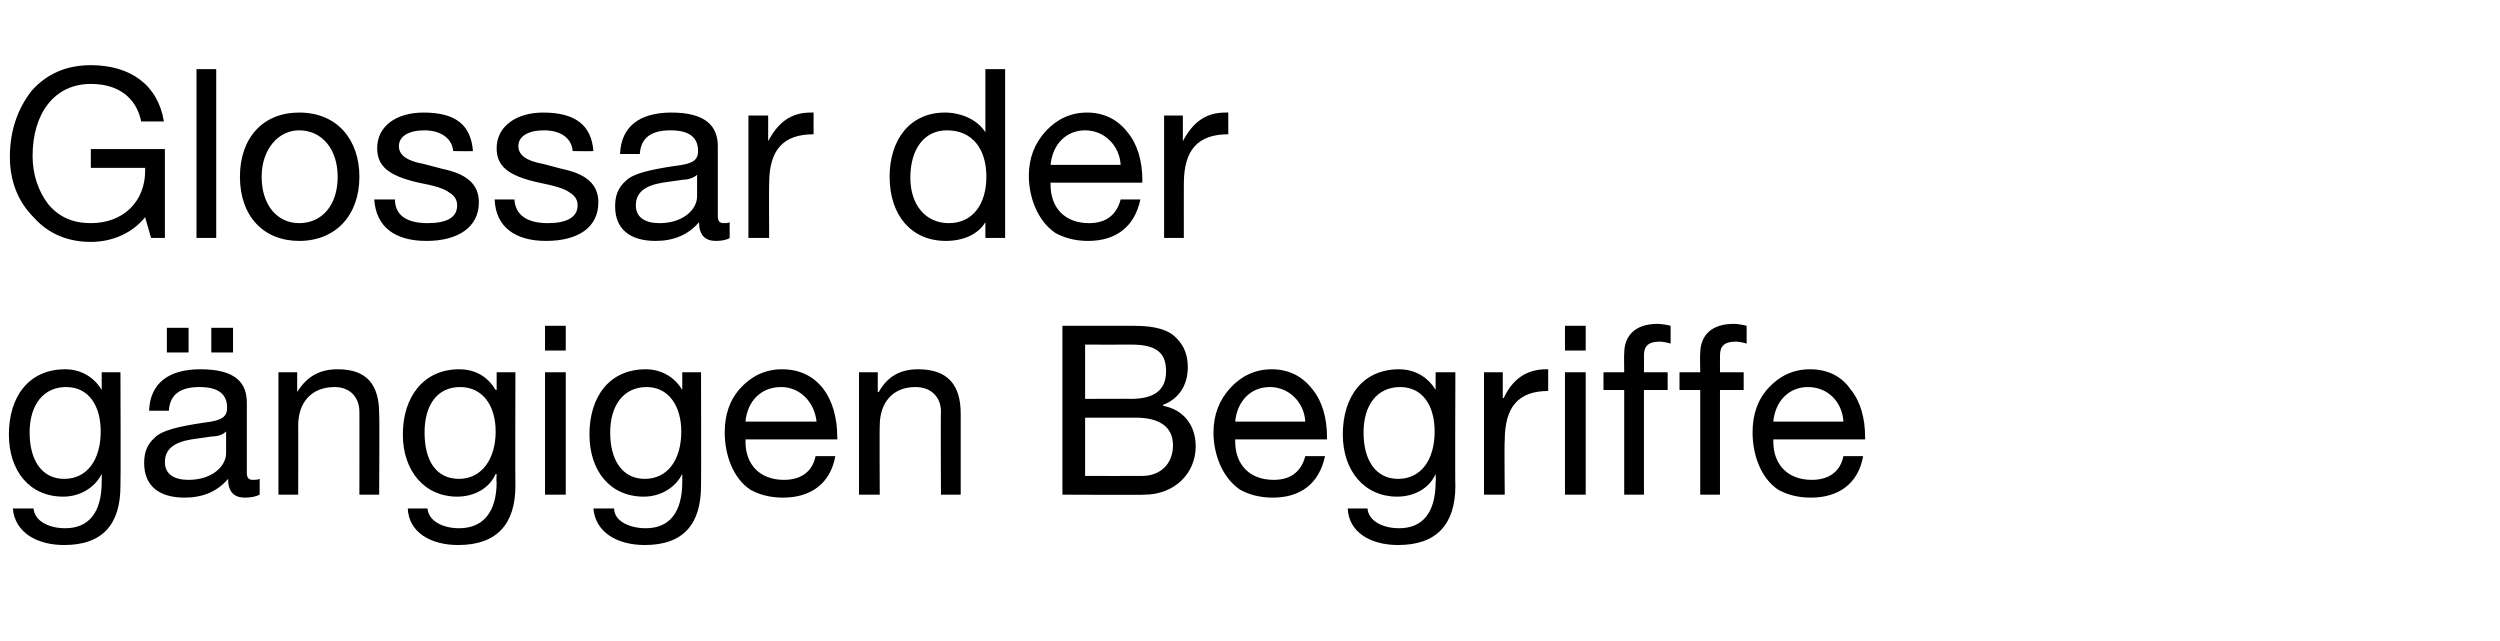
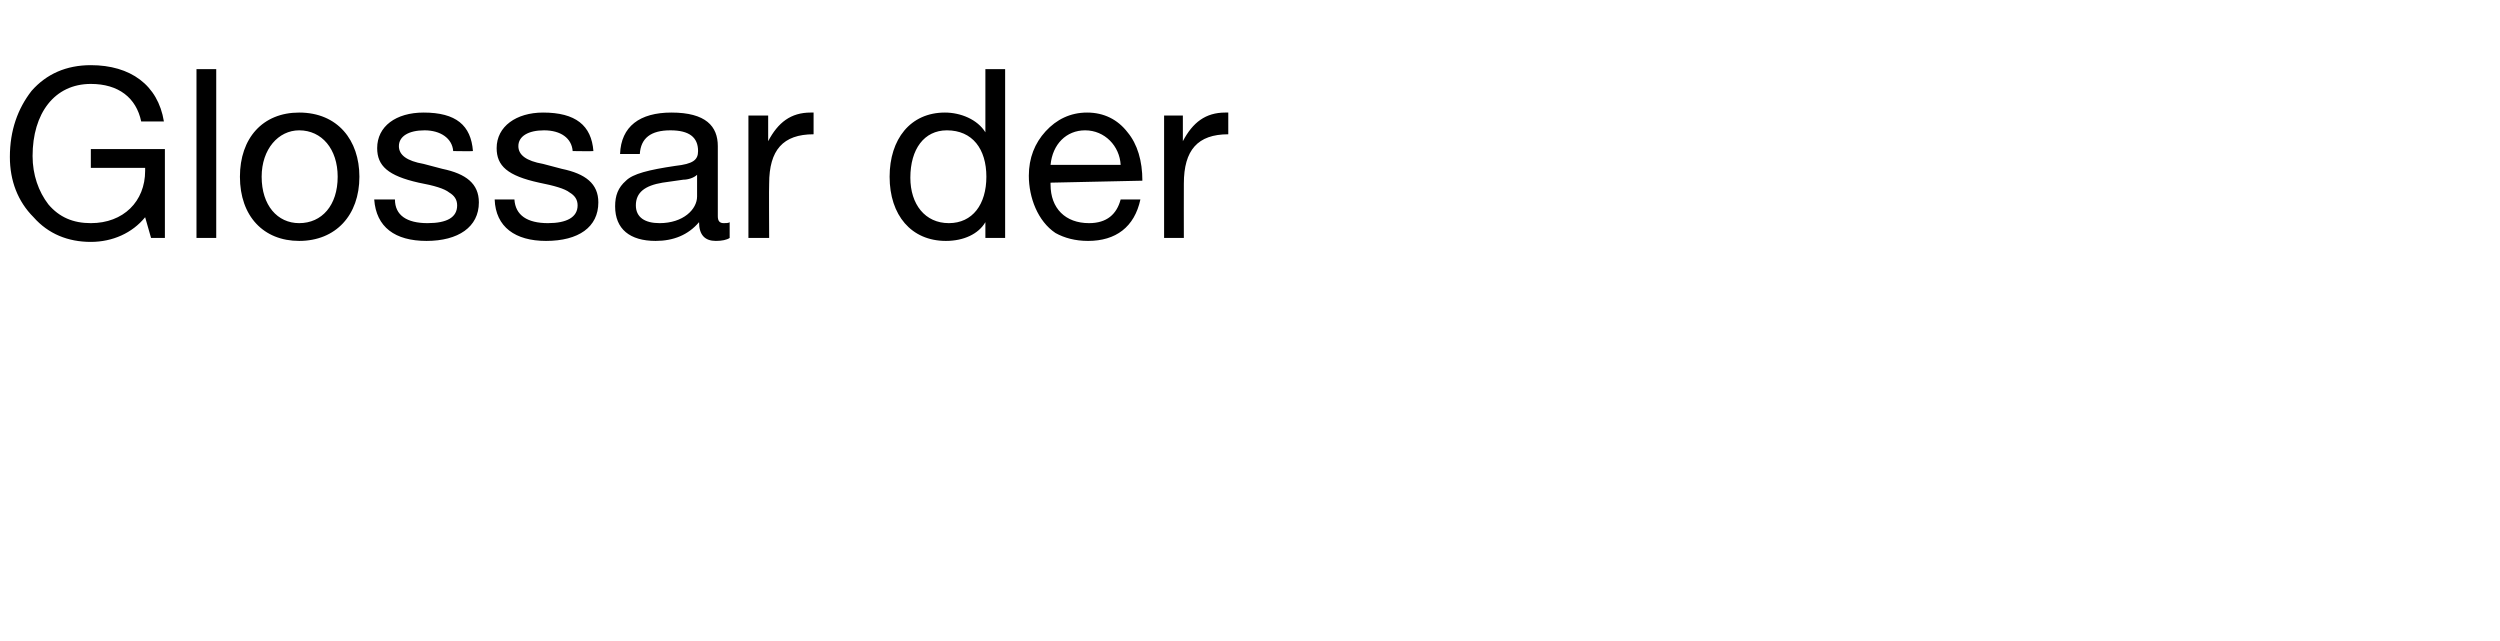
<svg xmlns="http://www.w3.org/2000/svg" version="1.1" width="253.2px" height="64.9px" viewBox="0 -7 253.2 64.9" style="top:-7px">
  <desc>Glossar der g ngigen Begriffe</desc>
  <defs />
  <g id="Polygon177205">
-     <path d="M 10.3 32.5 C 10.3 32.5 10.3 32.5 10.3 32.5 L 10.3 30.7 L 12.2 30.7 C 12.2 30.7 12.24 42.2 12.2 42.2 C 12.2 46.1 10.4 48.2 6.5 48.2 C 3.7 48.2 1.5 46.9 1.3 44.5 C 1.3 44.5 3.4 44.5 3.4 44.5 C 3.5 45.8 5 46.5 6.6 46.5 C 9 46.5 10.3 44.9 10.3 41.8 C 10.32 41.79 10.3 41 10.3 41 C 10.3 41 10.27 41.02 10.3 41 C 9.6 42.4 8.1 43.3 6.4 43.3 C 3 43.3 0.9 40.7 0.9 37 C 0.9 33.2 2.9 30.4 6.6 30.4 C 8.3 30.4 9.6 31.3 10.3 32.5 Z M 6.5 41.5 C 8.8 41.5 10.2 39.6 10.2 36.7 C 10.2 34.1 9 32.2 6.7 32.2 C 4.4 32.2 3 34 3 36.8 C 3 39.7 4.3 41.5 6.5 41.5 Z M 25 33.8 C 25 33.8 25 40.9 25 40.9 C 25 41.4 25.2 41.6 25.6 41.6 C 25.8 41.6 26.1 41.6 26.3 41.5 C 26.3 41.5 26.3 43.1 26.3 43.1 C 25.9 43.3 25.4 43.4 24.8 43.4 C 23.7 43.4 23.1 42.8 23.1 41.5 C 22 42.8 20.5 43.4 18.7 43.4 C 16.1 43.4 14.6 42.2 14.6 39.9 C 14.6 38.8 14.9 38 15.7 37.3 C 16.4 36.6 18 36.2 20.7 35.8 C 22.5 35.6 23 35.2 23 34.3 C 23 32.9 22.1 32.2 20.2 32.2 C 18.2 32.2 17.2 33 17.1 34.6 C 17.1 34.6 15.1 34.6 15.1 34.6 C 15.2 31.8 17.1 30.4 20.3 30.4 C 23.9 30.4 25 31.8 25 33.8 Z M 19.1 41.6 C 21.5 41.6 22.9 40.2 22.9 38.9 C 22.9 38.9 22.9 36.7 22.9 36.7 C 22.6 37 22.1 37.2 21.5 37.2 C 21.5 37.2 19.4 37.5 19.4 37.5 C 17.6 37.8 16.7 38.5 16.7 39.8 C 16.7 41 17.6 41.6 19.1 41.6 Z M 19.1 26.2 L 19.1 28.7 L 16.9 28.7 L 16.9 26.2 L 19.1 26.2 Z M 23.6 26.2 L 23.6 28.7 L 21.4 28.7 L 21.4 26.2 L 23.6 26.2 Z M 38.4 34.9 C 38.45 34.88 38.4 43.1 38.4 43.1 L 36.4 43.1 C 36.4 43.1 36.41 34.66 36.4 34.7 C 36.4 33.3 35.5 32.2 33.9 32.2 C 31.5 32.2 30.2 33.8 30.2 36.1 C 30.22 36.06 30.2 43.1 30.2 43.1 L 28.2 43.1 L 28.2 30.7 L 30.1 30.7 L 30.1 32.7 C 30.1 32.7 30.14 32.7 30.1 32.7 C 31.1 31.1 32.4 30.4 34.2 30.4 C 37.2 30.4 38.4 32 38.4 34.9 Z M 50.2 32.5 C 50.23 32.5 50.3 32.5 50.3 32.5 L 50.3 30.7 L 52.2 30.7 C 52.2 30.7 52.17 42.2 52.2 42.2 C 52.2 46.1 50.3 48.2 46.4 48.2 C 43.6 48.2 41.4 46.9 41.3 44.5 C 41.3 44.5 43.3 44.5 43.3 44.5 C 43.4 45.8 44.9 46.5 46.5 46.5 C 48.9 46.5 50.3 44.9 50.3 41.8 C 50.25 41.79 50.3 41 50.3 41 C 50.3 41 50.2 41.02 50.2 41 C 49.6 42.4 48.1 43.3 46.3 43.3 C 43 43.3 40.8 40.7 40.8 37 C 40.8 33.2 42.9 30.4 46.5 30.4 C 48.3 30.4 49.5 31.3 50.2 32.5 Z M 46.5 41.5 C 48.7 41.5 50.2 39.6 50.2 36.7 C 50.2 34.1 48.9 32.2 46.6 32.2 C 44.3 32.2 43 34 43 36.8 C 43 39.7 44.2 41.5 46.5 41.5 Z M 57.3 26 L 57.3 28.5 L 55.2 28.5 L 55.2 26 L 57.3 26 Z M 57.3 30.7 L 57.3 43.1 L 55.2 43.1 L 55.2 30.7 L 57.3 30.7 Z M 69.1 32.5 C 69.09 32.5 69.1 32.5 69.1 32.5 L 69.1 30.7 L 71 30.7 C 71 30.7 71.03 42.2 71 42.2 C 71 46.1 69.2 48.2 65.3 48.2 C 62.5 48.2 60.3 46.9 60.1 44.5 C 60.1 44.5 62.2 44.5 62.2 44.5 C 62.2 45.8 63.8 46.5 65.4 46.5 C 67.8 46.5 69.1 44.9 69.1 41.8 C 69.11 41.79 69.1 41 69.1 41 C 69.1 41 69.06 41.02 69.1 41 C 68.4 42.4 66.9 43.3 65.2 43.3 C 61.8 43.3 59.7 40.7 59.7 37 C 59.7 33.2 61.7 30.4 65.4 30.4 C 67.1 30.4 68.4 31.3 69.1 32.5 Z M 65.3 41.5 C 67.6 41.5 69 39.6 69 36.7 C 69 34.1 67.7 32.2 65.5 32.2 C 63.2 32.2 61.8 34 61.8 36.8 C 61.8 39.7 63.1 41.5 65.3 41.5 Z M 83.4 32.4 C 84.3 33.6 84.8 35.3 84.8 37.3 C 84.82 37.3 84.8 37.5 84.8 37.5 L 75.5 37.5 C 75.5 37.5 75.54 37.69 75.5 37.7 C 75.5 40.1 77 41.6 79.4 41.6 C 81.2 41.6 82.3 40.7 82.6 39.2 C 82.6 39.2 84.6 39.2 84.6 39.2 C 84.1 42 82.1 43.4 79.3 43.4 C 78 43.4 76.9 43.1 76 42.6 C 74.2 41.4 73.4 39 73.4 36.8 C 73.4 35 73.9 33.5 75 32.3 C 76.1 31.1 77.5 30.4 79.2 30.4 C 81 30.4 82.4 31.1 83.4 32.4 Z M 82.7 35.7 C 82.5 33.8 81.1 32.2 79.1 32.2 C 77.1 32.2 75.7 33.6 75.5 35.7 C 75.5 35.7 82.7 35.7 82.7 35.7 Z M 97.3 34.9 C 97.3 34.88 97.3 43.1 97.3 43.1 L 95.3 43.1 C 95.3 43.1 95.26 34.66 95.3 34.7 C 95.3 33.3 94.4 32.2 92.7 32.2 C 90.4 32.2 89.1 33.8 89.1 36.1 C 89.07 36.06 89.1 43.1 89.1 43.1 L 87 43.1 L 87 30.7 L 88.9 30.7 L 88.9 32.7 C 88.9 32.7 89 32.7 89 32.7 C 89.9 31.1 91.2 30.4 93 30.4 C 96 30.4 97.3 32 97.3 34.9 Z M 114.9 26 C 117 26 118.4 26.4 119.2 27.3 C 120 28.1 120.3 29.1 120.3 30.2 C 120.3 32 119.4 33.4 117.8 34 C 117.8 34 117.8 34.1 117.8 34.1 C 119.9 34.5 121.1 36.1 121.1 38.2 C 121.1 41 118.9 43.1 115.9 43.1 C 115.95 43.14 107.6 43.1 107.6 43.1 L 107.6 26 C 107.6 26 114.89 26 114.9 26 Z M 114.5 33.4 C 116.8 33.4 118.1 32.6 118.1 30.6 C 118.1 28.8 117.2 27.9 114.6 27.9 C 114.56 27.92 109.9 27.9 109.9 27.9 L 109.9 33.4 C 109.9 33.4 114.53 33.37 114.5 33.4 Z M 115.7 41.2 C 117.5 41.2 118.8 40 118.8 38.1 C 118.8 36.2 117.4 35.3 115 35.3 C 114.97 35.29 109.9 35.3 109.9 35.3 L 109.9 41.2 C 109.9 41.2 115.66 41.22 115.7 41.2 Z M 132.9 32.4 C 133.9 33.6 134.4 35.3 134.4 37.3 C 134.38 37.3 134.4 37.5 134.4 37.5 L 125.1 37.5 C 125.1 37.5 125.1 37.69 125.1 37.7 C 125.1 40.1 126.6 41.6 129 41.6 C 130.8 41.6 131.8 40.7 132.2 39.2 C 132.2 39.2 134.2 39.2 134.2 39.2 C 133.6 42 131.7 43.4 128.9 43.4 C 127.6 43.4 126.5 43.1 125.6 42.6 C 123.8 41.4 122.9 39 122.9 36.8 C 122.9 35 123.5 33.5 124.6 32.3 C 125.7 31.1 127.1 30.4 128.8 30.4 C 130.5 30.4 131.9 31.1 132.9 32.4 Z M 132.2 35.7 C 132.1 33.8 130.6 32.2 128.6 32.2 C 126.7 32.2 125.3 33.6 125.1 35.7 C 125.1 35.7 132.2 35.7 132.2 35.7 Z M 145.4 32.5 C 145.41 32.5 145.4 32.5 145.4 32.5 L 145.4 30.7 L 147.4 30.7 C 147.4 30.7 147.36 42.2 147.4 42.2 C 147.4 46.1 145.5 48.2 141.6 48.2 C 138.8 48.2 136.6 46.9 136.5 44.5 C 136.5 44.5 138.5 44.5 138.5 44.5 C 138.6 45.8 140.1 46.5 141.7 46.5 C 144.1 46.5 145.4 44.9 145.4 41.8 C 145.44 41.79 145.4 41 145.4 41 C 145.4 41 145.39 41.02 145.4 41 C 144.8 42.4 143.3 43.3 141.5 43.3 C 138.2 43.3 136 40.7 136 37 C 136 33.2 138 30.4 141.7 30.4 C 143.4 30.4 144.7 31.3 145.4 32.5 Z M 141.6 41.5 C 143.9 41.5 145.3 39.6 145.3 36.7 C 145.3 34.1 144.1 32.2 141.8 32.2 C 139.5 32.2 138.1 34 138.1 36.8 C 138.1 39.7 139.4 41.5 141.6 41.5 Z M 156.8 30.4 C 156.8 30.4 156.8 32.6 156.8 32.6 C 153.8 32.6 152.4 34.2 152.4 37.6 C 152.35 37.59 152.4 43.1 152.4 43.1 L 150.3 43.1 L 150.3 30.7 L 152.2 30.7 L 152.2 33.3 C 152.2 33.3 152.28 33.34 152.3 33.3 C 153.2 31.4 154.6 30.4 156.6 30.4 C 156.7 30.4 156.7 30.4 156.8 30.4 Z M 160.6 26 L 160.6 28.5 L 158.5 28.5 L 158.5 26 L 160.6 26 Z M 160.6 30.7 L 160.6 43.1 L 158.5 43.1 L 158.5 30.7 L 160.6 30.7 Z M 169.2 26 C 169.2 26 169.2 27.8 169.2 27.8 C 168.9 27.7 168.4 27.6 168.1 27.6 C 166.9 27.6 166.5 28.1 166.5 29 C 166.51 28.95 166.5 30.7 166.5 30.7 L 168.9 30.7 L 168.9 32.5 L 166.5 32.5 L 166.5 43.1 L 164.5 43.1 L 164.5 32.5 L 162.4 32.5 L 162.4 30.7 L 164.5 30.7 C 164.5 30.7 164.47 28.78 164.5 28.8 C 164.5 27 165.6 25.8 167.9 25.8 C 168.2 25.8 168.9 25.9 169.2 26 Z M 176.9 26 C 176.9 26 176.9 27.8 176.9 27.8 C 176.6 27.7 176.1 27.6 175.8 27.6 C 174.6 27.6 174.2 28.1 174.2 29 C 174.2 28.95 174.2 30.7 174.2 30.7 L 176.6 30.7 L 176.6 32.5 L 174.2 32.5 L 174.2 43.1 L 172.2 43.1 L 172.2 32.5 L 170.1 32.5 L 170.1 30.7 L 172.2 30.7 C 172.2 30.7 172.16 28.78 172.2 28.8 C 172.2 27 173.3 25.8 175.6 25.8 C 175.9 25.8 176.6 25.9 176.9 26 Z M 187.4 32.4 C 188.4 33.6 188.9 35.3 188.9 37.3 C 188.91 37.3 188.9 37.5 188.9 37.5 L 179.6 37.5 C 179.6 37.5 179.62 37.69 179.6 37.7 C 179.6 40.1 181.1 41.6 183.5 41.6 C 185.3 41.6 186.4 40.7 186.7 39.2 C 186.7 39.2 188.7 39.2 188.7 39.2 C 188.2 42 186.2 43.4 183.4 43.4 C 182.1 43.4 181 43.1 180.1 42.6 C 178.3 41.4 177.5 39 177.5 36.8 C 177.5 35 178 33.5 179.1 32.3 C 180.2 31.1 181.6 30.4 183.3 30.4 C 185.1 30.4 186.5 31.1 187.4 32.4 Z M 186.7 35.7 C 186.6 33.8 185.2 32.2 183.1 32.2 C 181.2 32.2 179.8 33.6 179.6 35.7 C 179.6 35.7 186.7 35.7 186.7 35.7 Z " stroke="none" fill="#000" />
-   </g>
+     </g>
  <g id="Polygon177204">
-     <path d="M 16.6 5.3 C 16.6 5.3 14.3 5.3 14.3 5.3 C 13.8 2.9 12 1.5 9.2 1.5 C 5.5 1.5 3.3 4.5 3.3 8.8 C 3.3 10.7 3.9 12.4 4.9 13.7 C 6 15 7.4 15.6 9.2 15.6 C 12.5 15.6 14.7 13.4 14.7 10.3 C 14.69 10.3 14.7 10 14.7 10 L 9.2 10 L 9.2 8.1 L 16.7 8.1 L 16.7 17.1 L 15.3 17.1 C 15.3 17.1 14.69 15 14.7 15 C 13.4 16.6 11.4 17.5 9.2 17.5 C 6.9 17.5 4.9 16.7 3.4 15 C 1.8 13.4 1 11.3 1 8.9 C 1 6.2 1.8 4 3.2 2.2 C 4.7 0.5 6.7 -0.4 9.2 -0.4 C 13.2 -0.4 16 1.6 16.6 5.3 Z M 21.9 0 L 21.9 17.1 L 19.9 17.1 L 19.9 0 L 21.9 0 Z M 36.4 10.9 C 36.4 14.8 34 17.4 30.3 17.4 C 26.7 17.4 24.3 14.9 24.3 10.9 C 24.3 7 26.6 4.4 30.3 4.4 C 34.2 4.4 36.4 7.2 36.4 10.9 Z M 30.3 15.6 C 32.6 15.6 34.2 13.8 34.2 10.9 C 34.2 8.1 32.6 6.2 30.3 6.2 C 28.2 6.2 26.5 8.1 26.5 10.9 C 26.5 13.8 28.1 15.6 30.3 15.6 Z M 47.9 8.3 C 47.92 8.33 45.9 8.3 45.9 8.3 C 45.9 8.3 45.88 8.3 45.9 8.3 C 45.8 7 44.6 6.2 43 6.2 C 41.4 6.2 40.4 6.8 40.4 7.8 C 40.4 8.7 41.2 9.3 42.9 9.6 C 42.9 9.6 44.8 10.1 44.8 10.1 C 47.2 10.6 48.5 11.6 48.5 13.5 C 48.5 16 46.4 17.4 43.2 17.4 C 40 17.4 38.1 16 37.9 13.2 C 37.9 13.2 40 13.2 40 13.2 C 40 14.8 41.2 15.6 43.3 15.6 C 45.3 15.6 46.3 15 46.3 13.8 C 46.3 13.2 46 12.8 45.5 12.5 C 45 12.1 44 11.8 42.4 11.5 C 39.3 10.8 38.2 9.8 38.2 8 C 38.2 5.8 40.1 4.4 42.9 4.4 C 46.2 4.4 47.7 5.7 47.9 8.3 Z M 60.1 8.3 C 60.06 8.33 58 8.3 58 8.3 C 58 8.3 58.02 8.3 58 8.3 C 57.9 7 56.8 6.2 55.1 6.2 C 53.5 6.2 52.5 6.8 52.5 7.8 C 52.5 8.7 53.3 9.3 55 9.6 C 55 9.6 56.9 10.1 56.9 10.1 C 59.3 10.6 60.6 11.6 60.6 13.5 C 60.6 16 58.6 17.4 55.3 17.4 C 52.2 17.4 50.2 16 50.1 13.2 C 50.1 13.2 52.1 13.2 52.1 13.2 C 52.2 14.8 53.4 15.6 55.5 15.6 C 57.4 15.6 58.5 15 58.5 13.8 C 58.5 13.2 58.2 12.8 57.7 12.5 C 57.2 12.1 56.1 11.8 54.6 11.5 C 51.4 10.8 50.3 9.8 50.3 8 C 50.3 5.8 52.3 4.4 55 4.4 C 58.3 4.4 59.9 5.7 60.1 8.3 Z M 72.7 7.8 C 72.7 7.8 72.7 14.9 72.7 14.9 C 72.7 15.4 72.9 15.6 73.3 15.6 C 73.5 15.6 73.8 15.6 73.9 15.5 C 73.9 15.5 73.9 17.1 73.9 17.1 C 73.6 17.3 73.1 17.4 72.5 17.4 C 71.4 17.4 70.8 16.8 70.8 15.5 C 69.7 16.8 68.2 17.4 66.4 17.4 C 63.8 17.4 62.3 16.2 62.3 13.9 C 62.3 12.8 62.6 12 63.4 11.3 C 64.1 10.6 65.7 10.2 68.4 9.8 C 70.2 9.6 70.7 9.2 70.7 8.3 C 70.7 6.9 69.8 6.2 67.9 6.2 C 65.9 6.2 64.9 7 64.8 8.6 C 64.8 8.6 62.8 8.6 62.8 8.6 C 62.9 5.8 64.8 4.4 68 4.4 C 71.5 4.4 72.7 5.8 72.7 7.8 Z M 66.8 15.6 C 69.2 15.6 70.6 14.2 70.6 12.9 C 70.6 12.9 70.6 10.7 70.6 10.7 C 70.3 11 69.7 11.2 69.2 11.2 C 69.2 11.2 67.1 11.5 67.1 11.5 C 65.3 11.8 64.4 12.5 64.4 13.8 C 64.4 15 65.3 15.6 66.8 15.6 Z M 82.4 4.4 C 82.4 4.4 82.4 6.6 82.4 6.6 C 79.3 6.6 77.9 8.2 77.9 11.6 C 77.87 11.59 77.9 17.1 77.9 17.1 L 75.8 17.1 L 75.8 4.7 L 77.8 4.7 L 77.8 7.3 C 77.8 7.3 77.8 7.34 77.8 7.3 C 78.8 5.4 80.1 4.4 82.1 4.4 C 82.2 4.4 82.2 4.4 82.4 4.4 Z M 101.8 0 L 101.8 17.1 L 99.8 17.1 L 99.8 15.5 C 99.8 15.5 99.76 15.46 99.8 15.5 C 99.1 16.7 97.6 17.4 95.8 17.4 C 92.3 17.4 90.1 14.8 90.1 10.9 C 90.1 7.1 92.2 4.4 95.7 4.4 C 97.3 4.4 99 5.1 99.8 6.4 C 99.76 6.38 99.8 6.4 99.8 6.4 L 99.8 0 L 101.8 0 Z M 96.1 15.6 C 98.5 15.6 99.9 13.7 99.9 10.9 C 99.9 8.1 98.5 6.2 95.9 6.2 C 93.6 6.2 92.2 8.1 92.2 11 C 92.2 13.7 93.7 15.6 96.1 15.6 Z M 114.2 6.4 C 115.2 7.6 115.7 9.3 115.7 11.3 C 115.68 11.3 115.7 11.5 115.7 11.5 L 106.4 11.5 C 106.4 11.5 106.39 11.69 106.4 11.7 C 106.4 14.1 107.9 15.6 110.3 15.6 C 112.1 15.6 113.1 14.7 113.5 13.2 C 113.5 13.2 115.5 13.2 115.5 13.2 C 114.9 16 113 17.4 110.2 17.4 C 108.9 17.4 107.8 17.1 106.9 16.6 C 105.1 15.4 104.2 13 104.2 10.8 C 104.2 9 104.8 7.5 105.9 6.3 C 107 5.1 108.4 4.4 110.1 4.4 C 111.8 4.4 113.2 5.1 114.2 6.4 Z M 113.5 9.7 C 113.4 7.8 111.9 6.2 109.9 6.2 C 108 6.2 106.6 7.6 106.4 9.7 C 106.4 9.7 113.5 9.7 113.5 9.7 Z M 124.4 4.4 C 124.4 4.4 124.4 6.6 124.4 6.6 C 121.3 6.6 119.9 8.2 119.9 11.6 C 119.89 11.59 119.9 17.1 119.9 17.1 L 117.9 17.1 L 117.9 4.7 L 119.8 4.7 L 119.8 7.3 C 119.8 7.3 119.82 7.34 119.8 7.3 C 120.8 5.4 122.1 4.4 124.1 4.4 C 124.2 4.4 124.3 4.4 124.4 4.4 Z " stroke="none" fill="#000" />
+     <path d="M 16.6 5.3 C 16.6 5.3 14.3 5.3 14.3 5.3 C 13.8 2.9 12 1.5 9.2 1.5 C 5.5 1.5 3.3 4.5 3.3 8.8 C 3.3 10.7 3.9 12.4 4.9 13.7 C 6 15 7.4 15.6 9.2 15.6 C 12.5 15.6 14.7 13.4 14.7 10.3 C 14.69 10.3 14.7 10 14.7 10 L 9.2 10 L 9.2 8.1 L 16.7 8.1 L 16.7 17.1 L 15.3 17.1 C 15.3 17.1 14.69 15 14.7 15 C 13.4 16.6 11.4 17.5 9.2 17.5 C 6.9 17.5 4.9 16.7 3.4 15 C 1.8 13.4 1 11.3 1 8.9 C 1 6.2 1.8 4 3.2 2.2 C 4.7 0.5 6.7 -0.4 9.2 -0.4 C 13.2 -0.4 16 1.6 16.6 5.3 Z M 21.9 0 L 21.9 17.1 L 19.9 17.1 L 19.9 0 L 21.9 0 Z M 36.4 10.9 C 36.4 14.8 34 17.4 30.3 17.4 C 26.7 17.4 24.3 14.9 24.3 10.9 C 24.3 7 26.6 4.4 30.3 4.4 C 34.2 4.4 36.4 7.2 36.4 10.9 Z M 30.3 15.6 C 32.6 15.6 34.2 13.8 34.2 10.9 C 34.2 8.1 32.6 6.2 30.3 6.2 C 28.2 6.2 26.5 8.1 26.5 10.9 C 26.5 13.8 28.1 15.6 30.3 15.6 Z M 47.9 8.3 C 47.92 8.33 45.9 8.3 45.9 8.3 C 45.9 8.3 45.88 8.3 45.9 8.3 C 45.8 7 44.6 6.2 43 6.2 C 41.4 6.2 40.4 6.8 40.4 7.8 C 40.4 8.7 41.2 9.3 42.9 9.6 C 42.9 9.6 44.8 10.1 44.8 10.1 C 47.2 10.6 48.5 11.6 48.5 13.5 C 48.5 16 46.4 17.4 43.2 17.4 C 40 17.4 38.1 16 37.9 13.2 C 37.9 13.2 40 13.2 40 13.2 C 40 14.8 41.2 15.6 43.3 15.6 C 45.3 15.6 46.3 15 46.3 13.8 C 46.3 13.2 46 12.8 45.5 12.5 C 45 12.1 44 11.8 42.4 11.5 C 39.3 10.8 38.2 9.8 38.2 8 C 38.2 5.8 40.1 4.4 42.9 4.4 C 46.2 4.4 47.7 5.7 47.9 8.3 Z M 60.1 8.3 C 60.06 8.33 58 8.3 58 8.3 C 58 8.3 58.02 8.3 58 8.3 C 57.9 7 56.8 6.2 55.1 6.2 C 53.5 6.2 52.5 6.8 52.5 7.8 C 52.5 8.7 53.3 9.3 55 9.6 C 55 9.6 56.9 10.1 56.9 10.1 C 59.3 10.6 60.6 11.6 60.6 13.5 C 60.6 16 58.6 17.4 55.3 17.4 C 52.2 17.4 50.2 16 50.1 13.2 C 50.1 13.2 52.1 13.2 52.1 13.2 C 52.2 14.8 53.4 15.6 55.5 15.6 C 57.4 15.6 58.5 15 58.5 13.8 C 58.5 13.2 58.2 12.8 57.7 12.5 C 57.2 12.1 56.1 11.8 54.6 11.5 C 51.4 10.8 50.3 9.8 50.3 8 C 50.3 5.8 52.3 4.4 55 4.4 C 58.3 4.4 59.9 5.7 60.1 8.3 Z M 72.7 7.8 C 72.7 7.8 72.7 14.9 72.7 14.9 C 72.7 15.4 72.9 15.6 73.3 15.6 C 73.5 15.6 73.8 15.6 73.9 15.5 C 73.9 15.5 73.9 17.1 73.9 17.1 C 73.6 17.3 73.1 17.4 72.5 17.4 C 71.4 17.4 70.8 16.8 70.8 15.5 C 69.7 16.8 68.2 17.4 66.4 17.4 C 63.8 17.4 62.3 16.2 62.3 13.9 C 62.3 12.8 62.6 12 63.4 11.3 C 64.1 10.6 65.7 10.2 68.4 9.8 C 70.2 9.6 70.7 9.2 70.7 8.3 C 70.7 6.9 69.8 6.2 67.9 6.2 C 65.9 6.2 64.9 7 64.8 8.6 C 64.8 8.6 62.8 8.6 62.8 8.6 C 62.9 5.8 64.8 4.4 68 4.4 C 71.5 4.4 72.7 5.8 72.7 7.8 Z M 66.8 15.6 C 69.2 15.6 70.6 14.2 70.6 12.9 C 70.6 12.9 70.6 10.7 70.6 10.7 C 70.3 11 69.7 11.2 69.2 11.2 C 69.2 11.2 67.1 11.5 67.1 11.5 C 65.3 11.8 64.4 12.5 64.4 13.8 C 64.4 15 65.3 15.6 66.8 15.6 Z M 82.4 4.4 C 82.4 4.4 82.4 6.6 82.4 6.6 C 79.3 6.6 77.9 8.2 77.9 11.6 C 77.87 11.59 77.9 17.1 77.9 17.1 L 75.8 17.1 L 75.8 4.7 L 77.8 4.7 L 77.8 7.3 C 77.8 7.3 77.8 7.34 77.8 7.3 C 78.8 5.4 80.1 4.4 82.1 4.4 C 82.2 4.4 82.2 4.4 82.4 4.4 Z M 101.8 0 L 101.8 17.1 L 99.8 17.1 L 99.8 15.5 C 99.8 15.5 99.76 15.46 99.8 15.5 C 99.1 16.7 97.6 17.4 95.8 17.4 C 92.3 17.4 90.1 14.8 90.1 10.9 C 90.1 7.1 92.2 4.4 95.7 4.4 C 97.3 4.4 99 5.1 99.8 6.4 C 99.76 6.38 99.8 6.4 99.8 6.4 L 99.8 0 L 101.8 0 Z M 96.1 15.6 C 98.5 15.6 99.9 13.7 99.9 10.9 C 99.9 8.1 98.5 6.2 95.9 6.2 C 93.6 6.2 92.2 8.1 92.2 11 C 92.2 13.7 93.7 15.6 96.1 15.6 Z M 114.2 6.4 C 115.2 7.6 115.7 9.3 115.7 11.3 L 106.4 11.5 C 106.4 11.5 106.39 11.69 106.4 11.7 C 106.4 14.1 107.9 15.6 110.3 15.6 C 112.1 15.6 113.1 14.7 113.5 13.2 C 113.5 13.2 115.5 13.2 115.5 13.2 C 114.9 16 113 17.4 110.2 17.4 C 108.9 17.4 107.8 17.1 106.9 16.6 C 105.1 15.4 104.2 13 104.2 10.8 C 104.2 9 104.8 7.5 105.9 6.3 C 107 5.1 108.4 4.4 110.1 4.4 C 111.8 4.4 113.2 5.1 114.2 6.4 Z M 113.5 9.7 C 113.4 7.8 111.9 6.2 109.9 6.2 C 108 6.2 106.6 7.6 106.4 9.7 C 106.4 9.7 113.5 9.7 113.5 9.7 Z M 124.4 4.4 C 124.4 4.4 124.4 6.6 124.4 6.6 C 121.3 6.6 119.9 8.2 119.9 11.6 C 119.89 11.59 119.9 17.1 119.9 17.1 L 117.9 17.1 L 117.9 4.7 L 119.8 4.7 L 119.8 7.3 C 119.8 7.3 119.82 7.34 119.8 7.3 C 120.8 5.4 122.1 4.4 124.1 4.4 C 124.2 4.4 124.3 4.4 124.4 4.4 Z " stroke="none" fill="#000" />
  </g>
</svg>